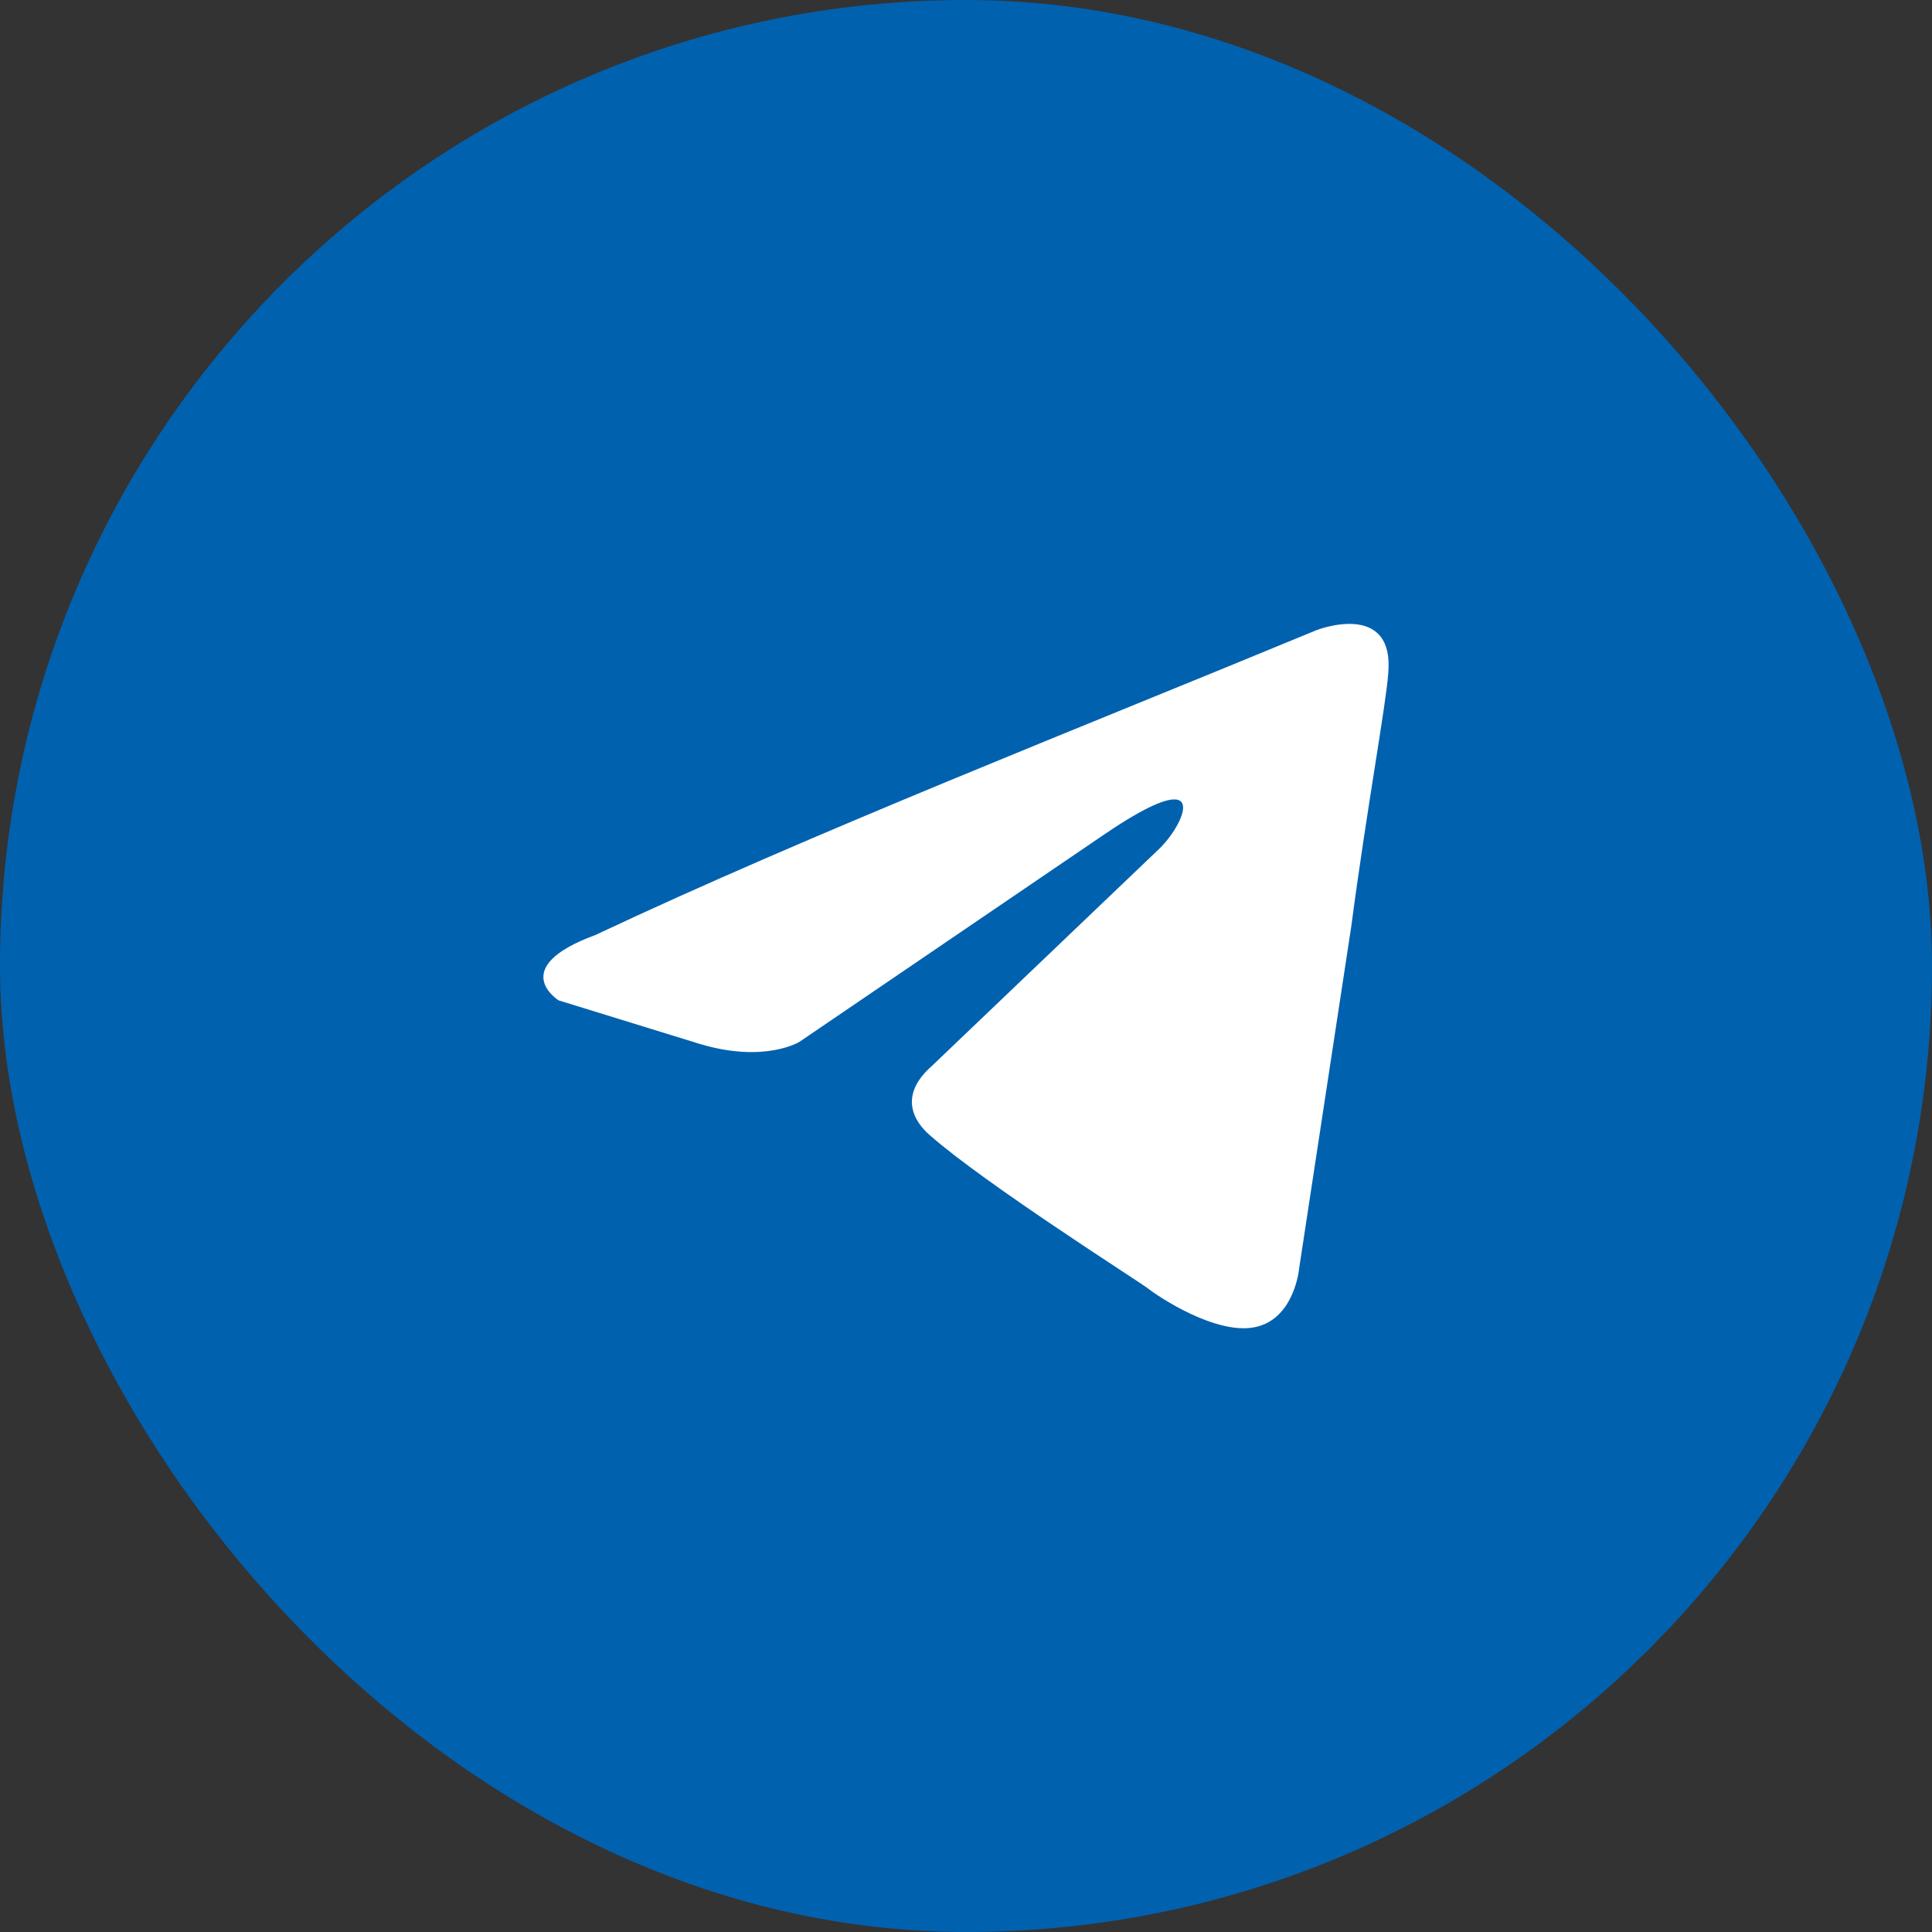
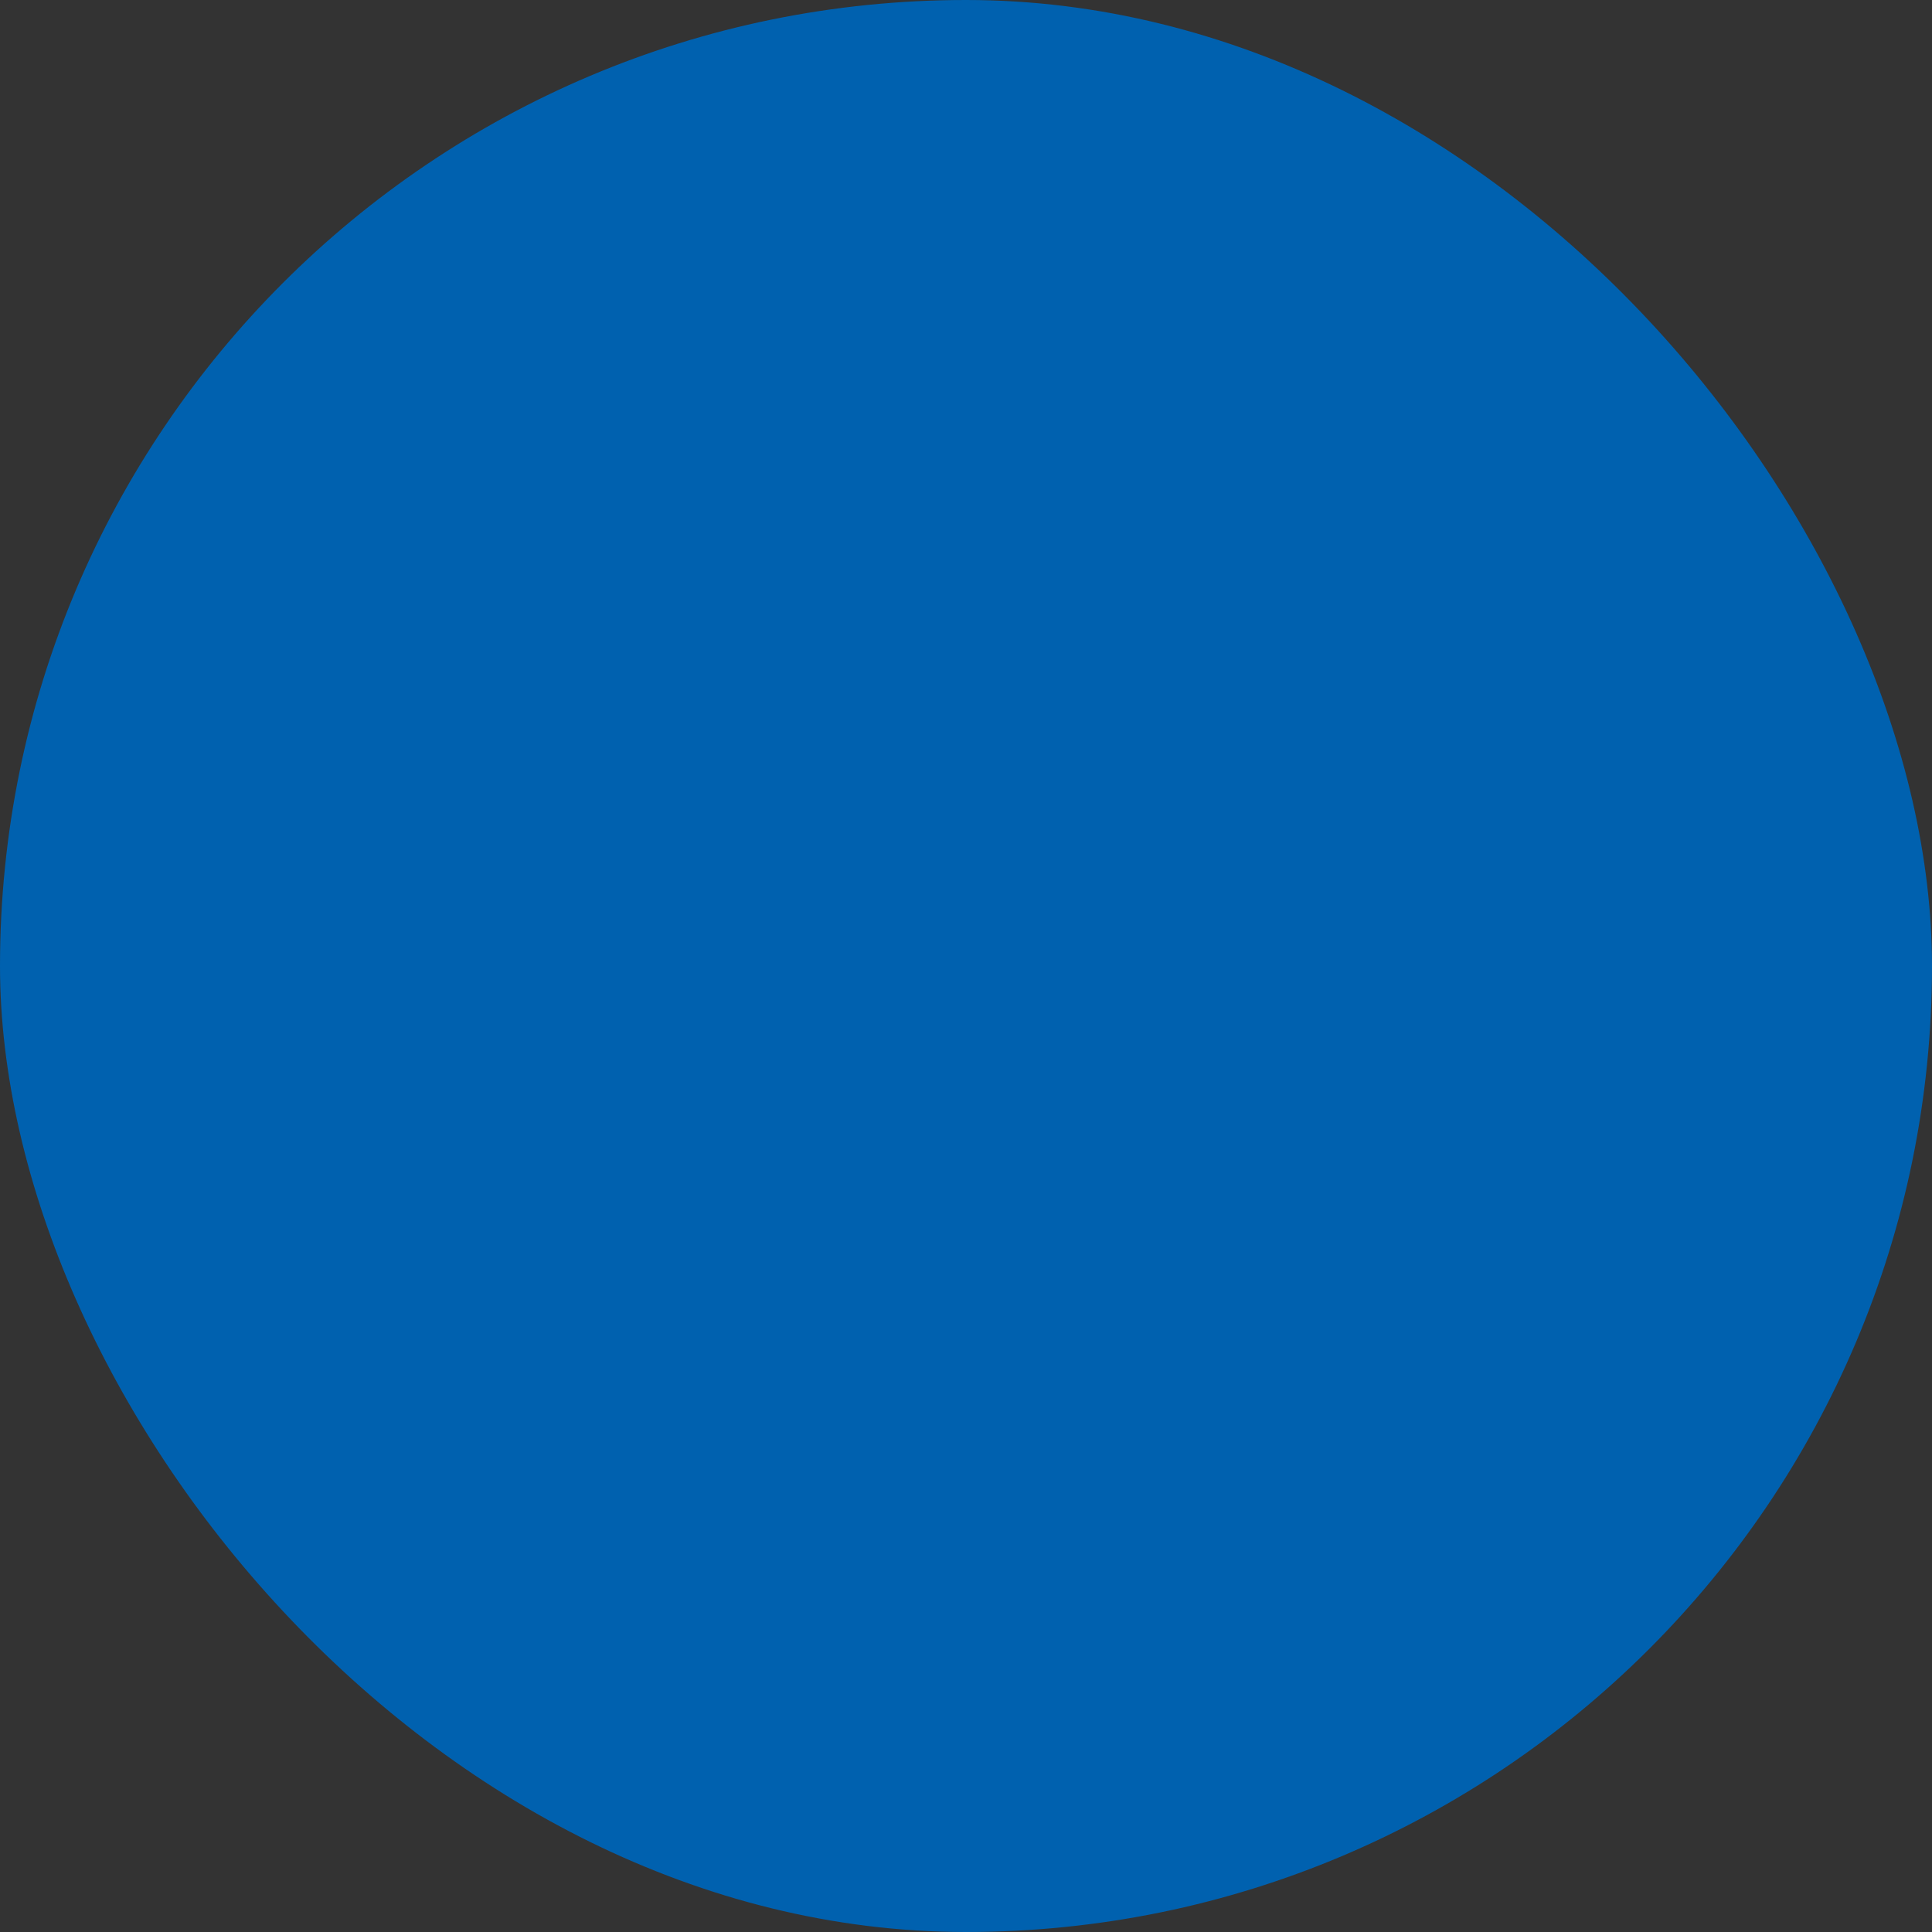
<svg xmlns="http://www.w3.org/2000/svg" width="40" height="40" viewBox="0 0 40 40" fill="none">
  <rect x="0" y="0" width="40" height="40" fill="#333333" stroke="none" />
  <rect width="40" height="40" rx="20" fill="#0061AF" />
-   <path d="M27.258 13.046C27.258 13.046 28.877 12.415 28.742 13.947C28.697 14.579 28.292 16.788 27.977 19.178L26.898 26.257C26.898 26.257 26.808 27.294 25.999 27.474C25.189 27.655 23.975 26.843 23.75 26.663C23.571 26.527 20.378 24.498 19.254 23.506C18.939 23.236 18.579 22.695 19.299 22.064L24.02 17.555C24.56 17.014 25.099 15.751 22.851 17.284L16.555 21.568C16.555 21.568 15.836 22.018 14.487 21.613L11.564 20.711C11.564 20.711 10.485 20.035 12.328 19.358C16.825 17.239 22.357 15.075 27.258 13.046Z" fill="white" />
</svg>